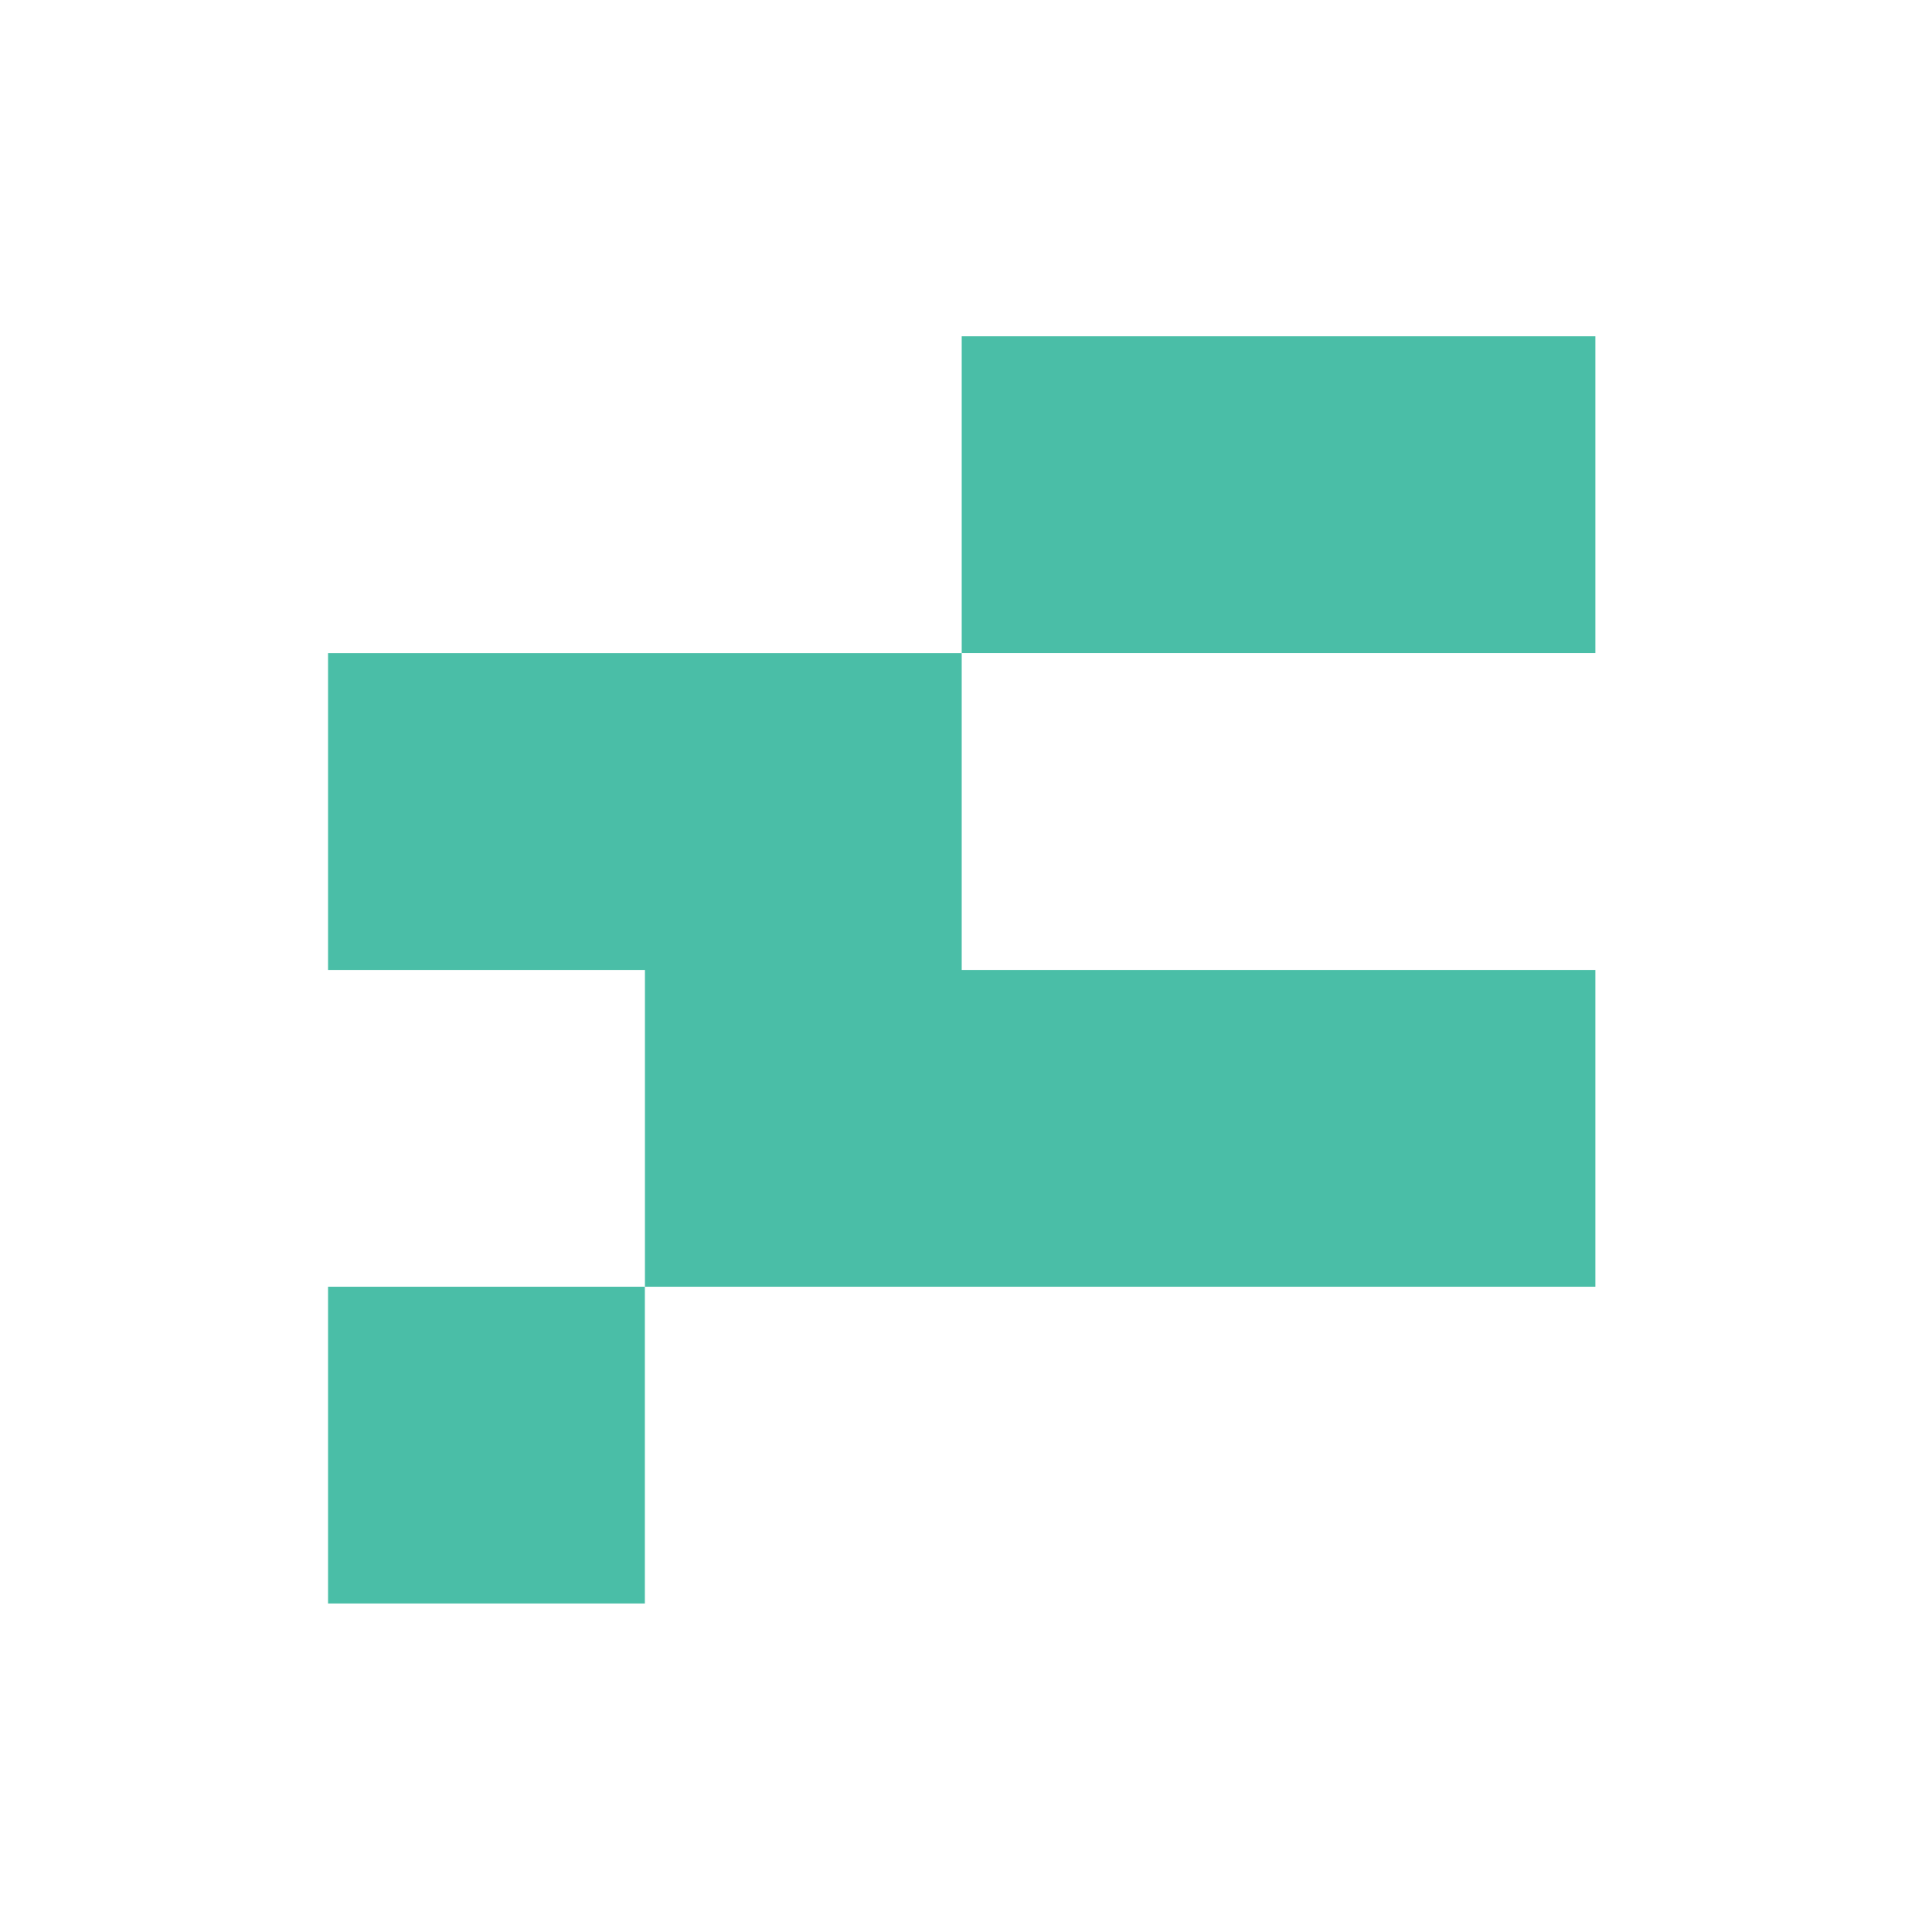
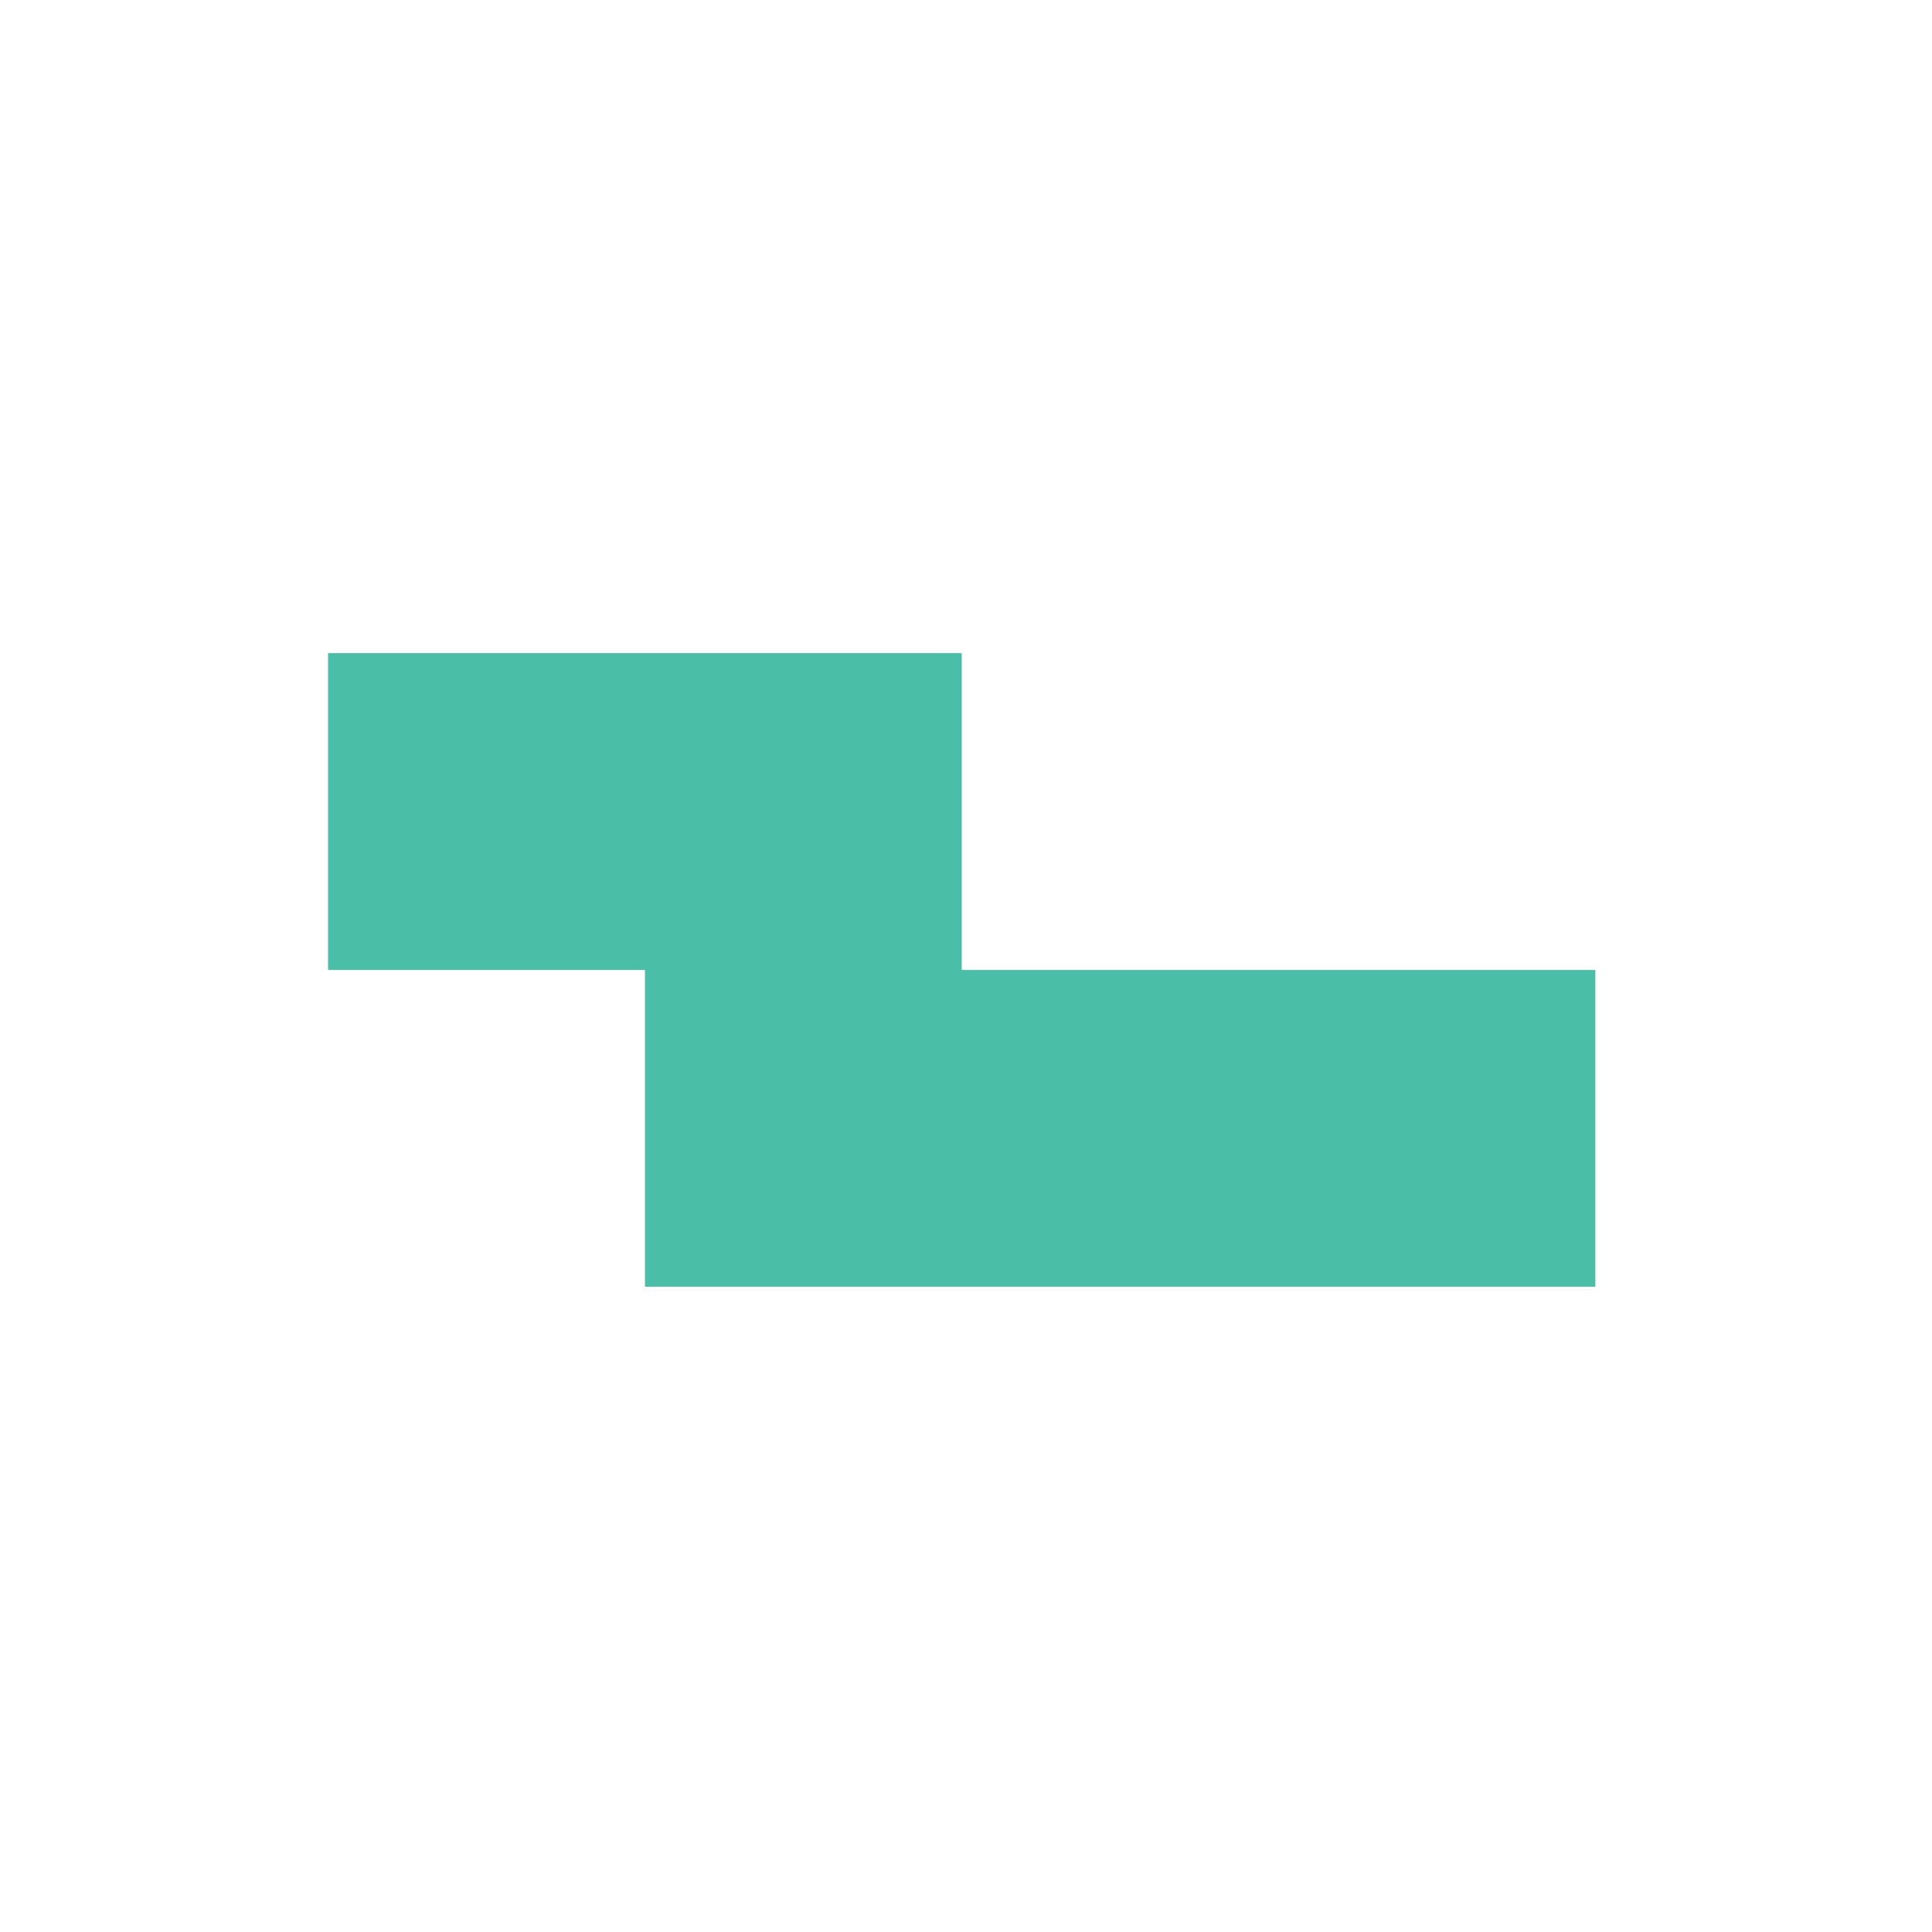
<svg xmlns="http://www.w3.org/2000/svg" width="150" zoomAndPan="magnify" viewBox="0 0 112.5 112.5" height="150" preserveAspectRatio="xMidYMid meet" version="1.0">
-   <path fill="#4abea7" d="M 19.102 74.926 L 37.551 74.926 L 37.551 93.371 L 19.102 93.371 Z M 19.102 74.926 " fill-opacity="1" fill-rule="nonzero" />
  <path fill="#4abea7" d="M 56 56.48 L 56 38.031 L 19.102 38.031 L 19.102 56.48 L 37.555 56.48 L 37.555 74.926 L 92.898 74.926 L 92.898 56.48 Z M 56 56.48 " fill-opacity="1" fill-rule="nonzero" />
-   <path fill="#4abea7" d="M 56 19.582 L 92.898 19.582 L 92.898 38.027 L 56 38.027 Z M 56 19.582 " fill-opacity="1" fill-rule="nonzero" />
</svg>